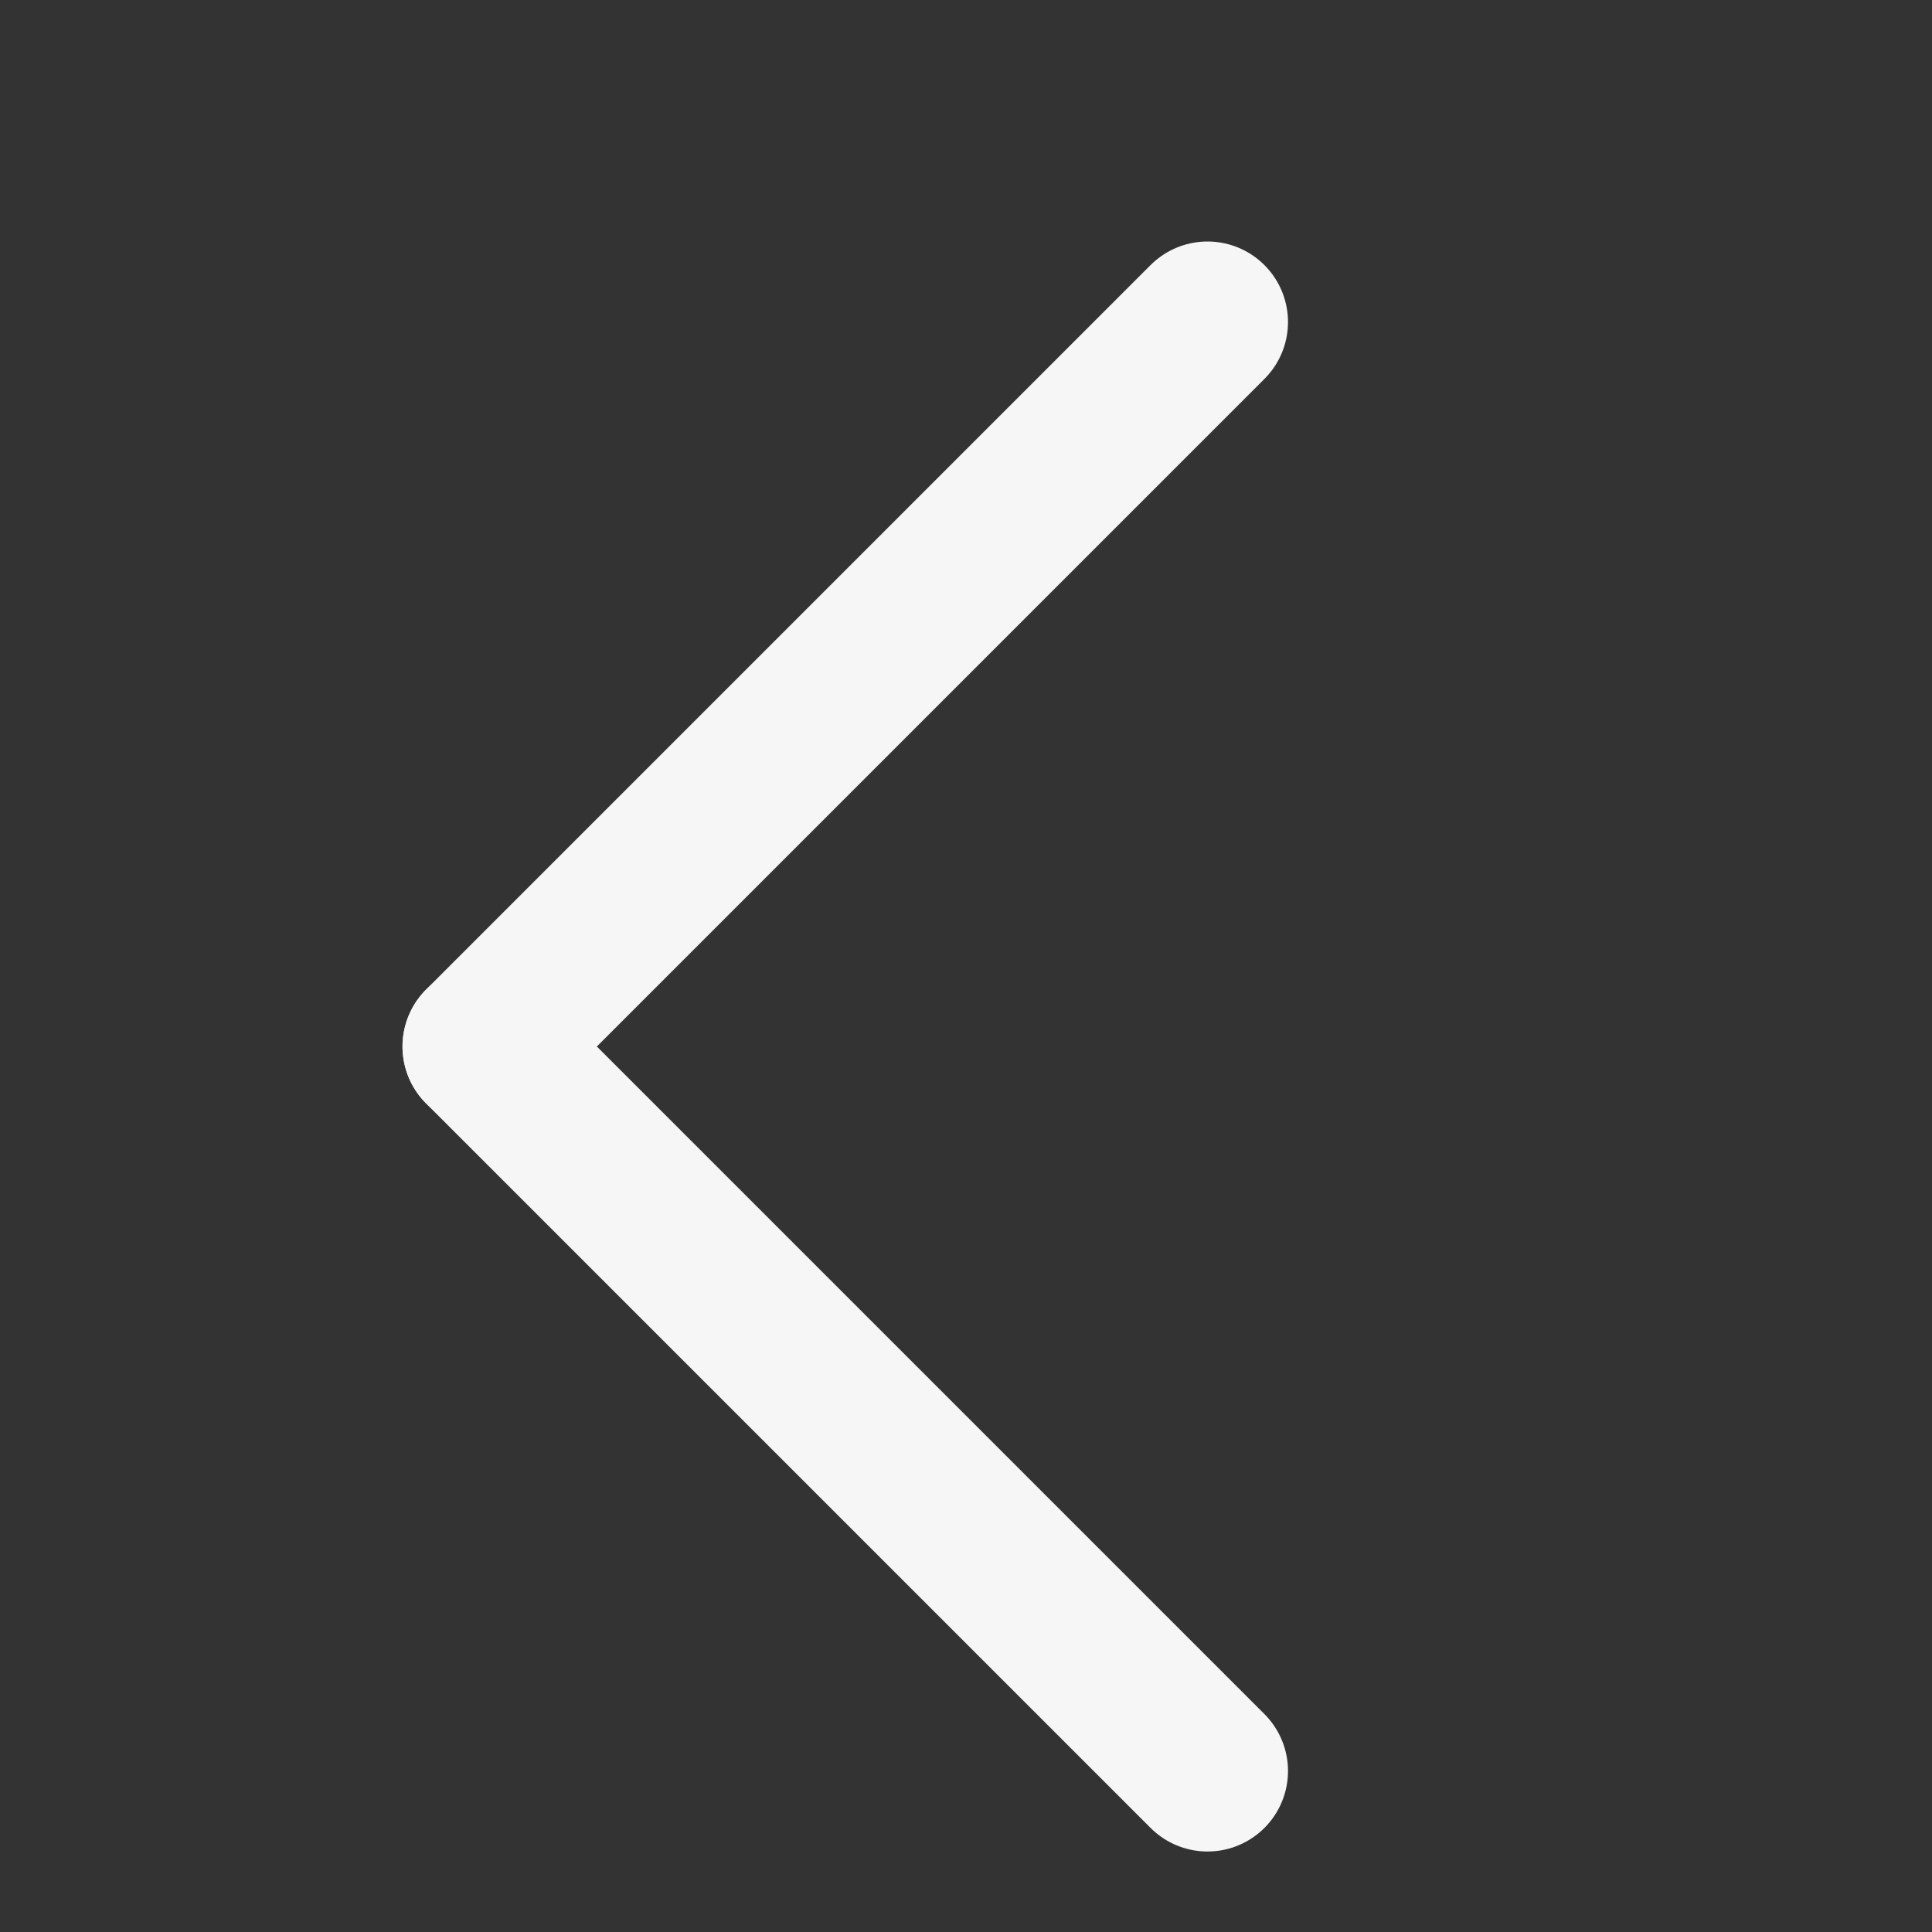
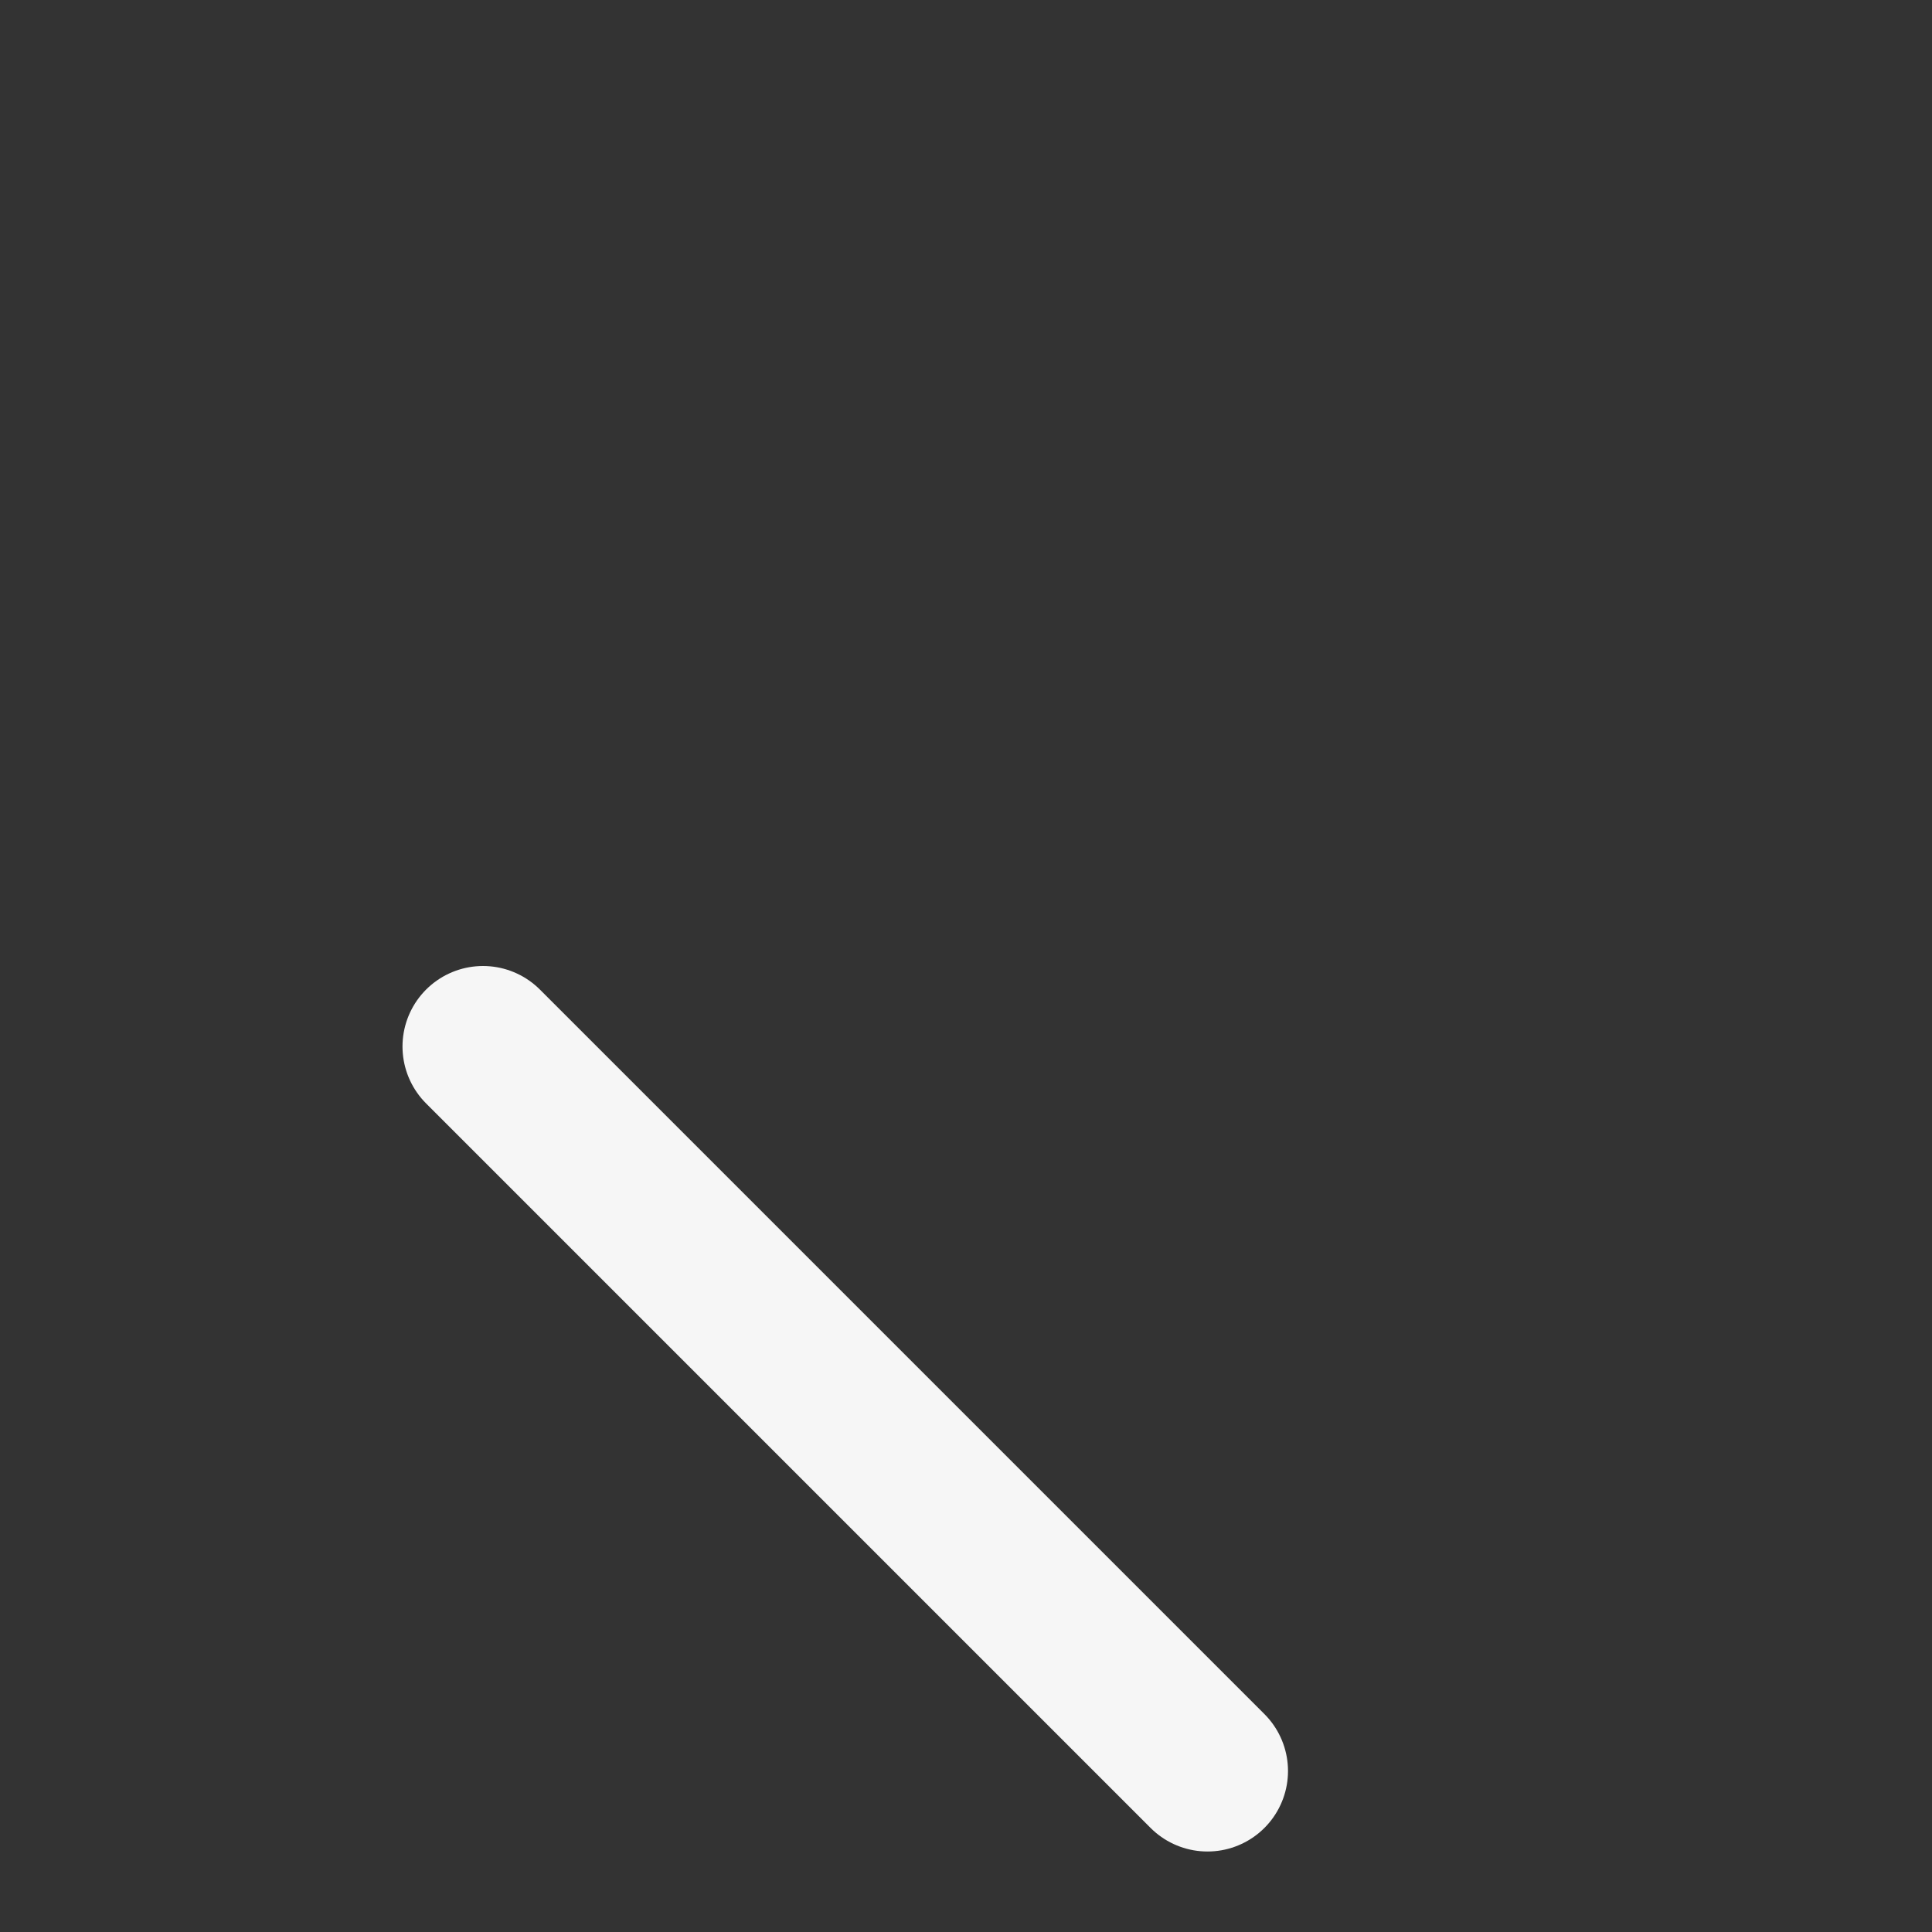
<svg xmlns="http://www.w3.org/2000/svg" width="12" height="12" viewBox="0 0 12 12" fill="none">
  <rect x="0" y="0" width="12" height="12" fill="#333333" stroke="none" />
-   <path d="M7.5 2L3 6.5" stroke="#F6F6F6" stroke-linecap="round" />
  <path d="M7.5 11L3 6.5" stroke="#F6F6F6" stroke-linecap="round" />
</svg>